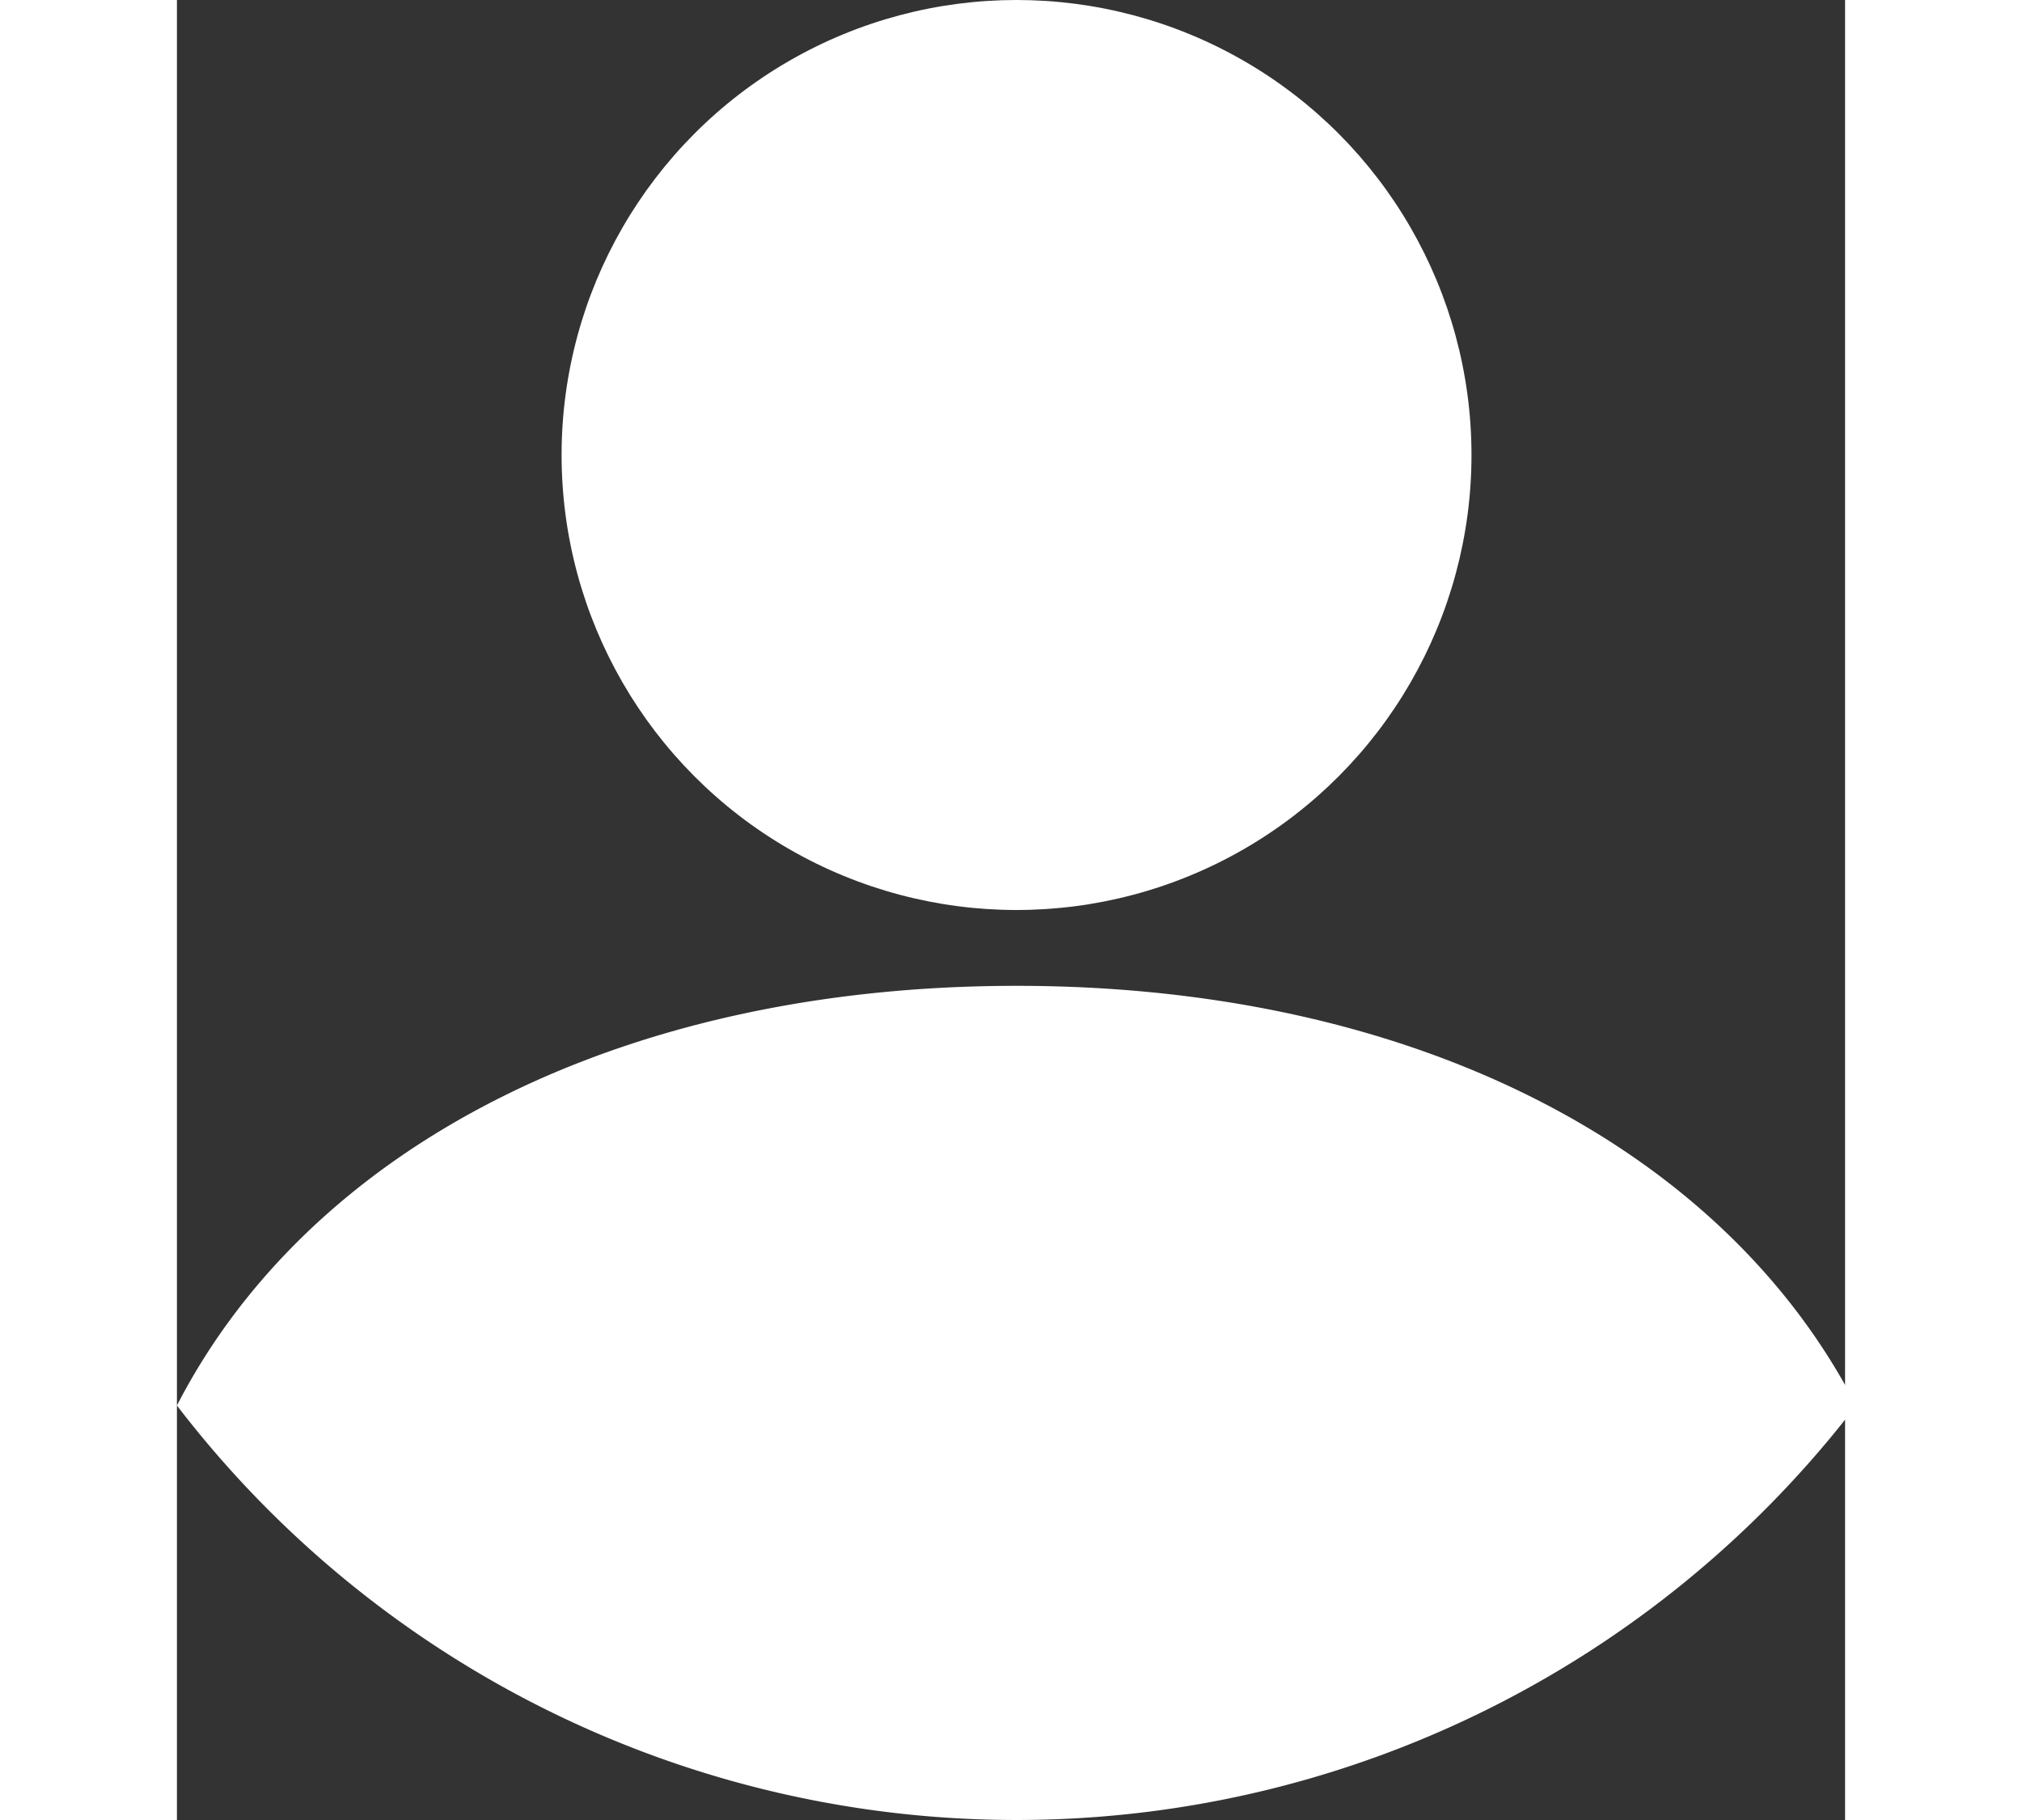
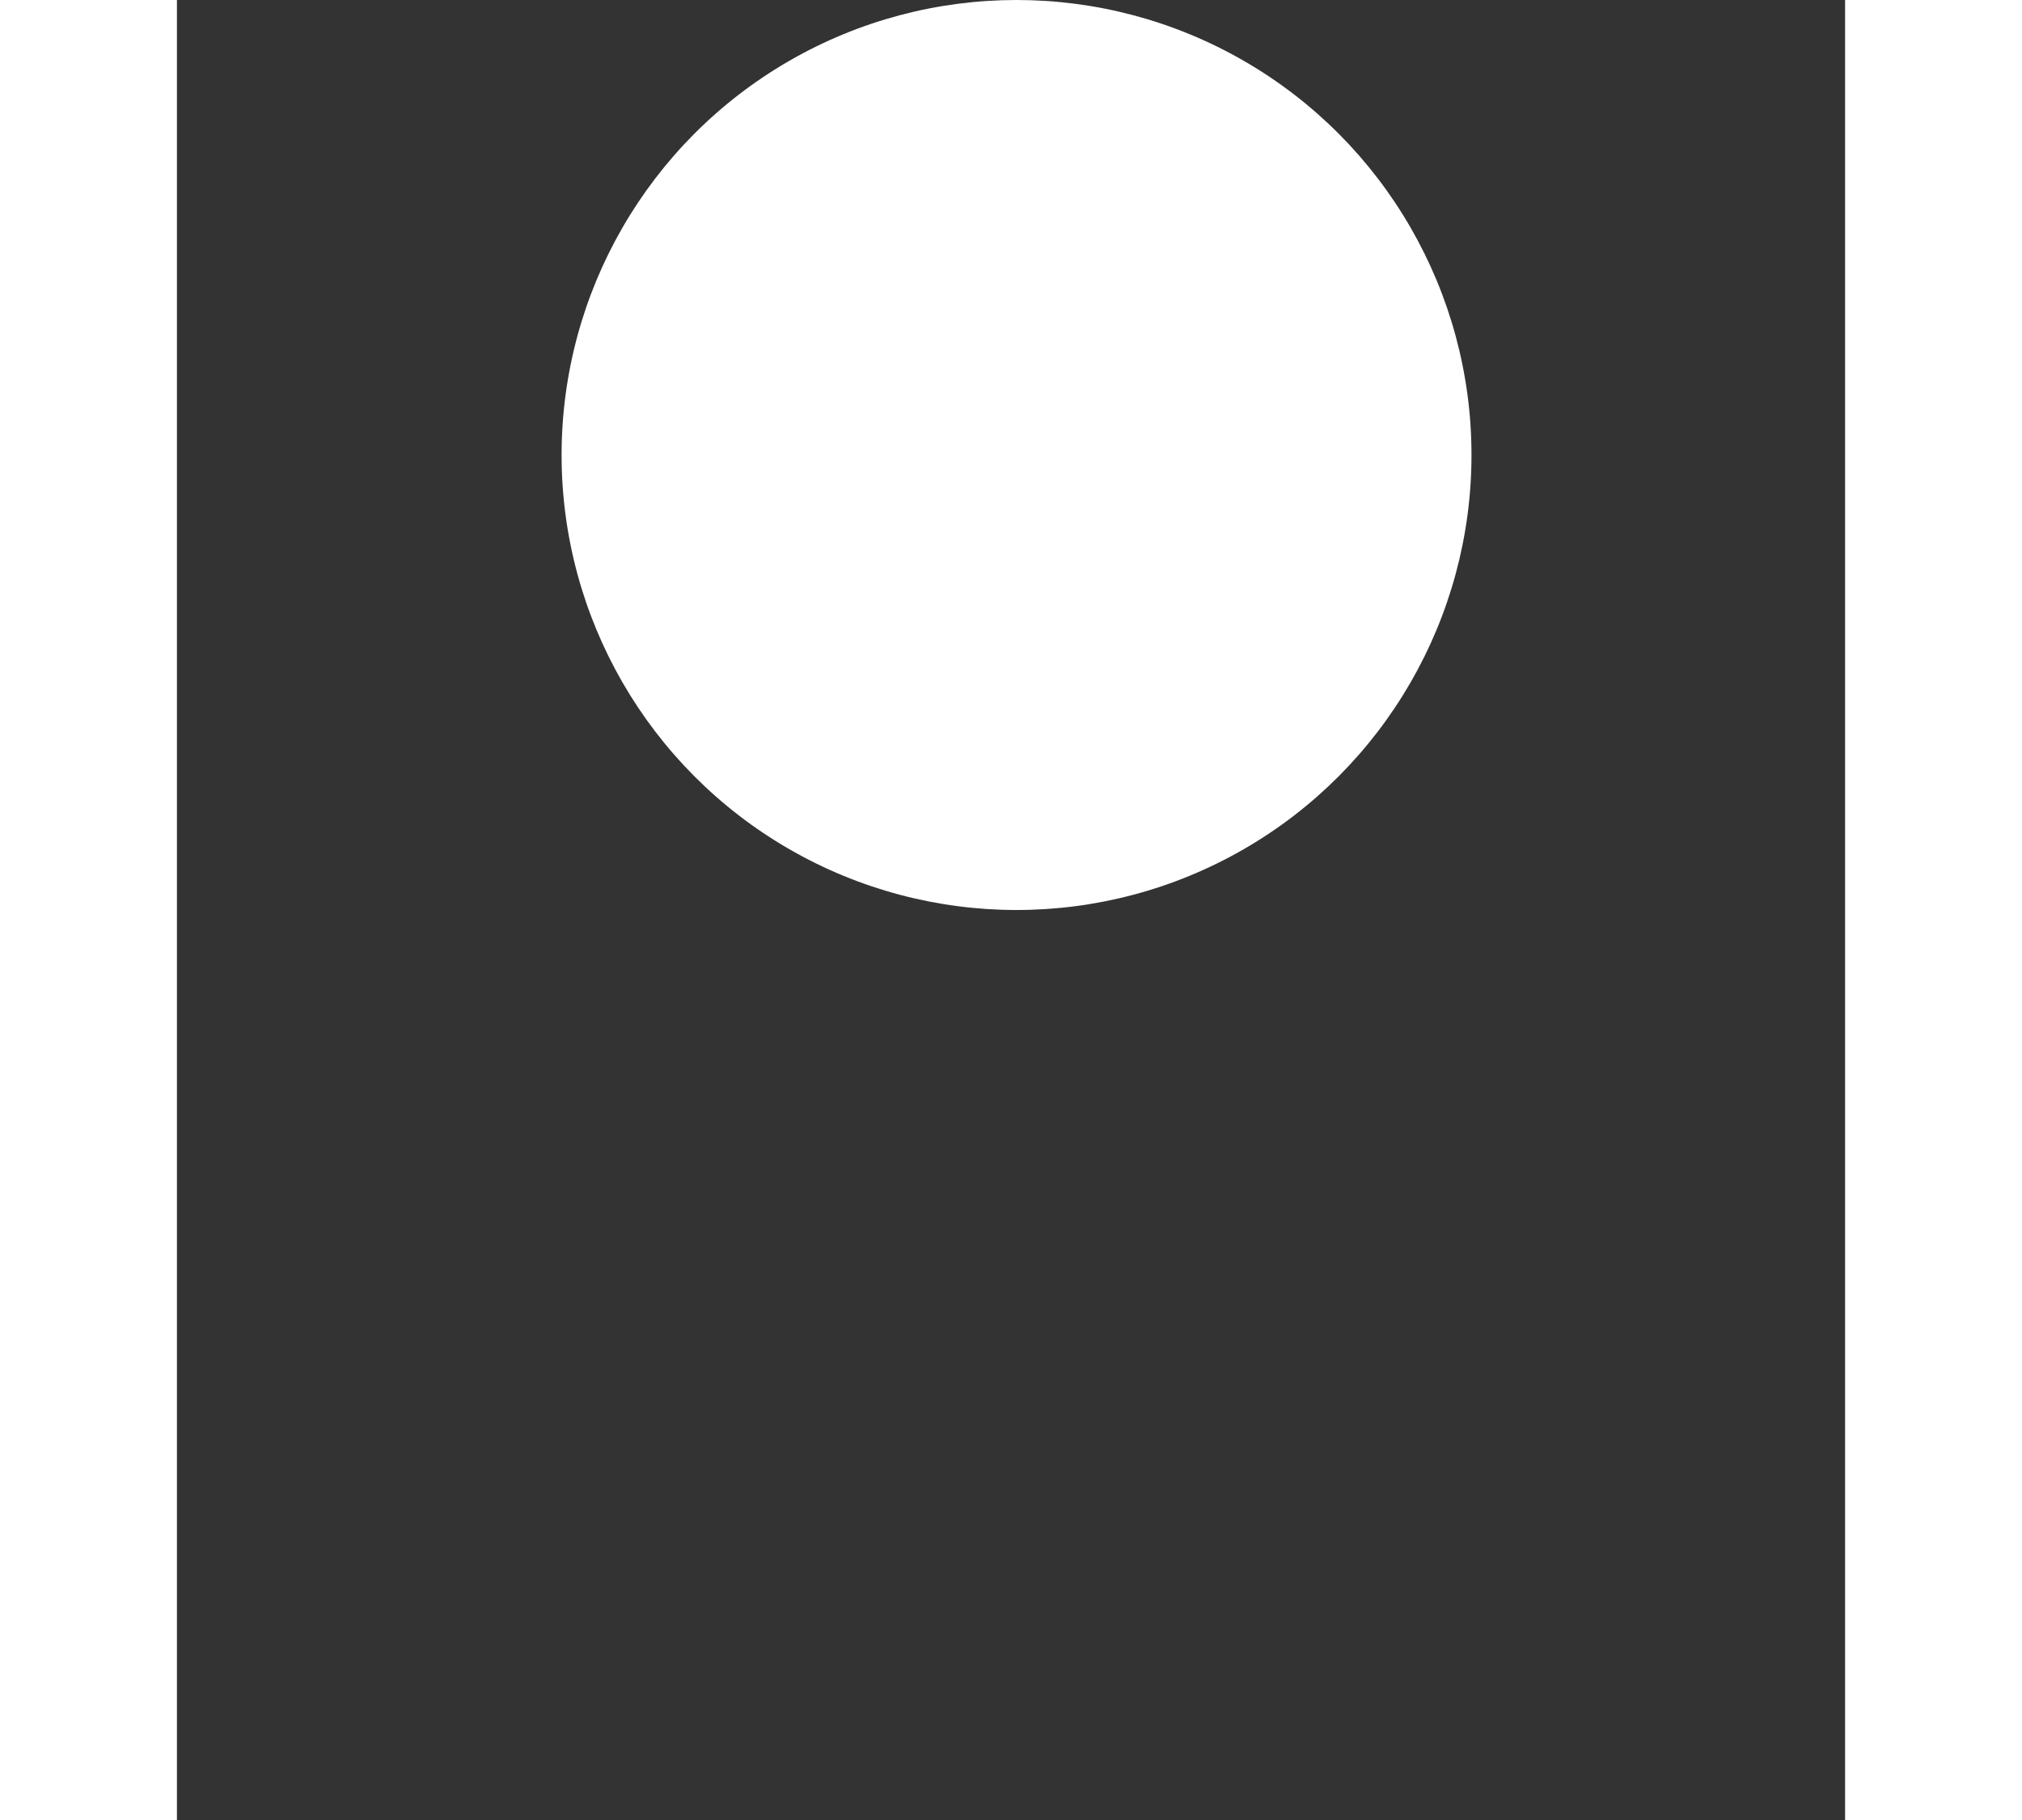
<svg xmlns="http://www.w3.org/2000/svg" width="20px" height="18px" viewBox="0 0 22 24">
  <rect x="0" y="0" width="22" height="24" fill="#333333" stroke="none" />
  <defs>
    <style>
      .a {
      fill: #fff;
      }
    </style>
  </defs>
  <g transform="translate(-0.927)">
    <circle class="a" cx="6" cy="6" r="6" transform="translate(6)" />
-     <path class="a" d="M12,13C6.743,13,2.67,15.149.927,18.534a13.949,13.949,0,0,0,22.146,0C21.33,15.149,17.257,13,12,13Z" />
  </g>
</svg>